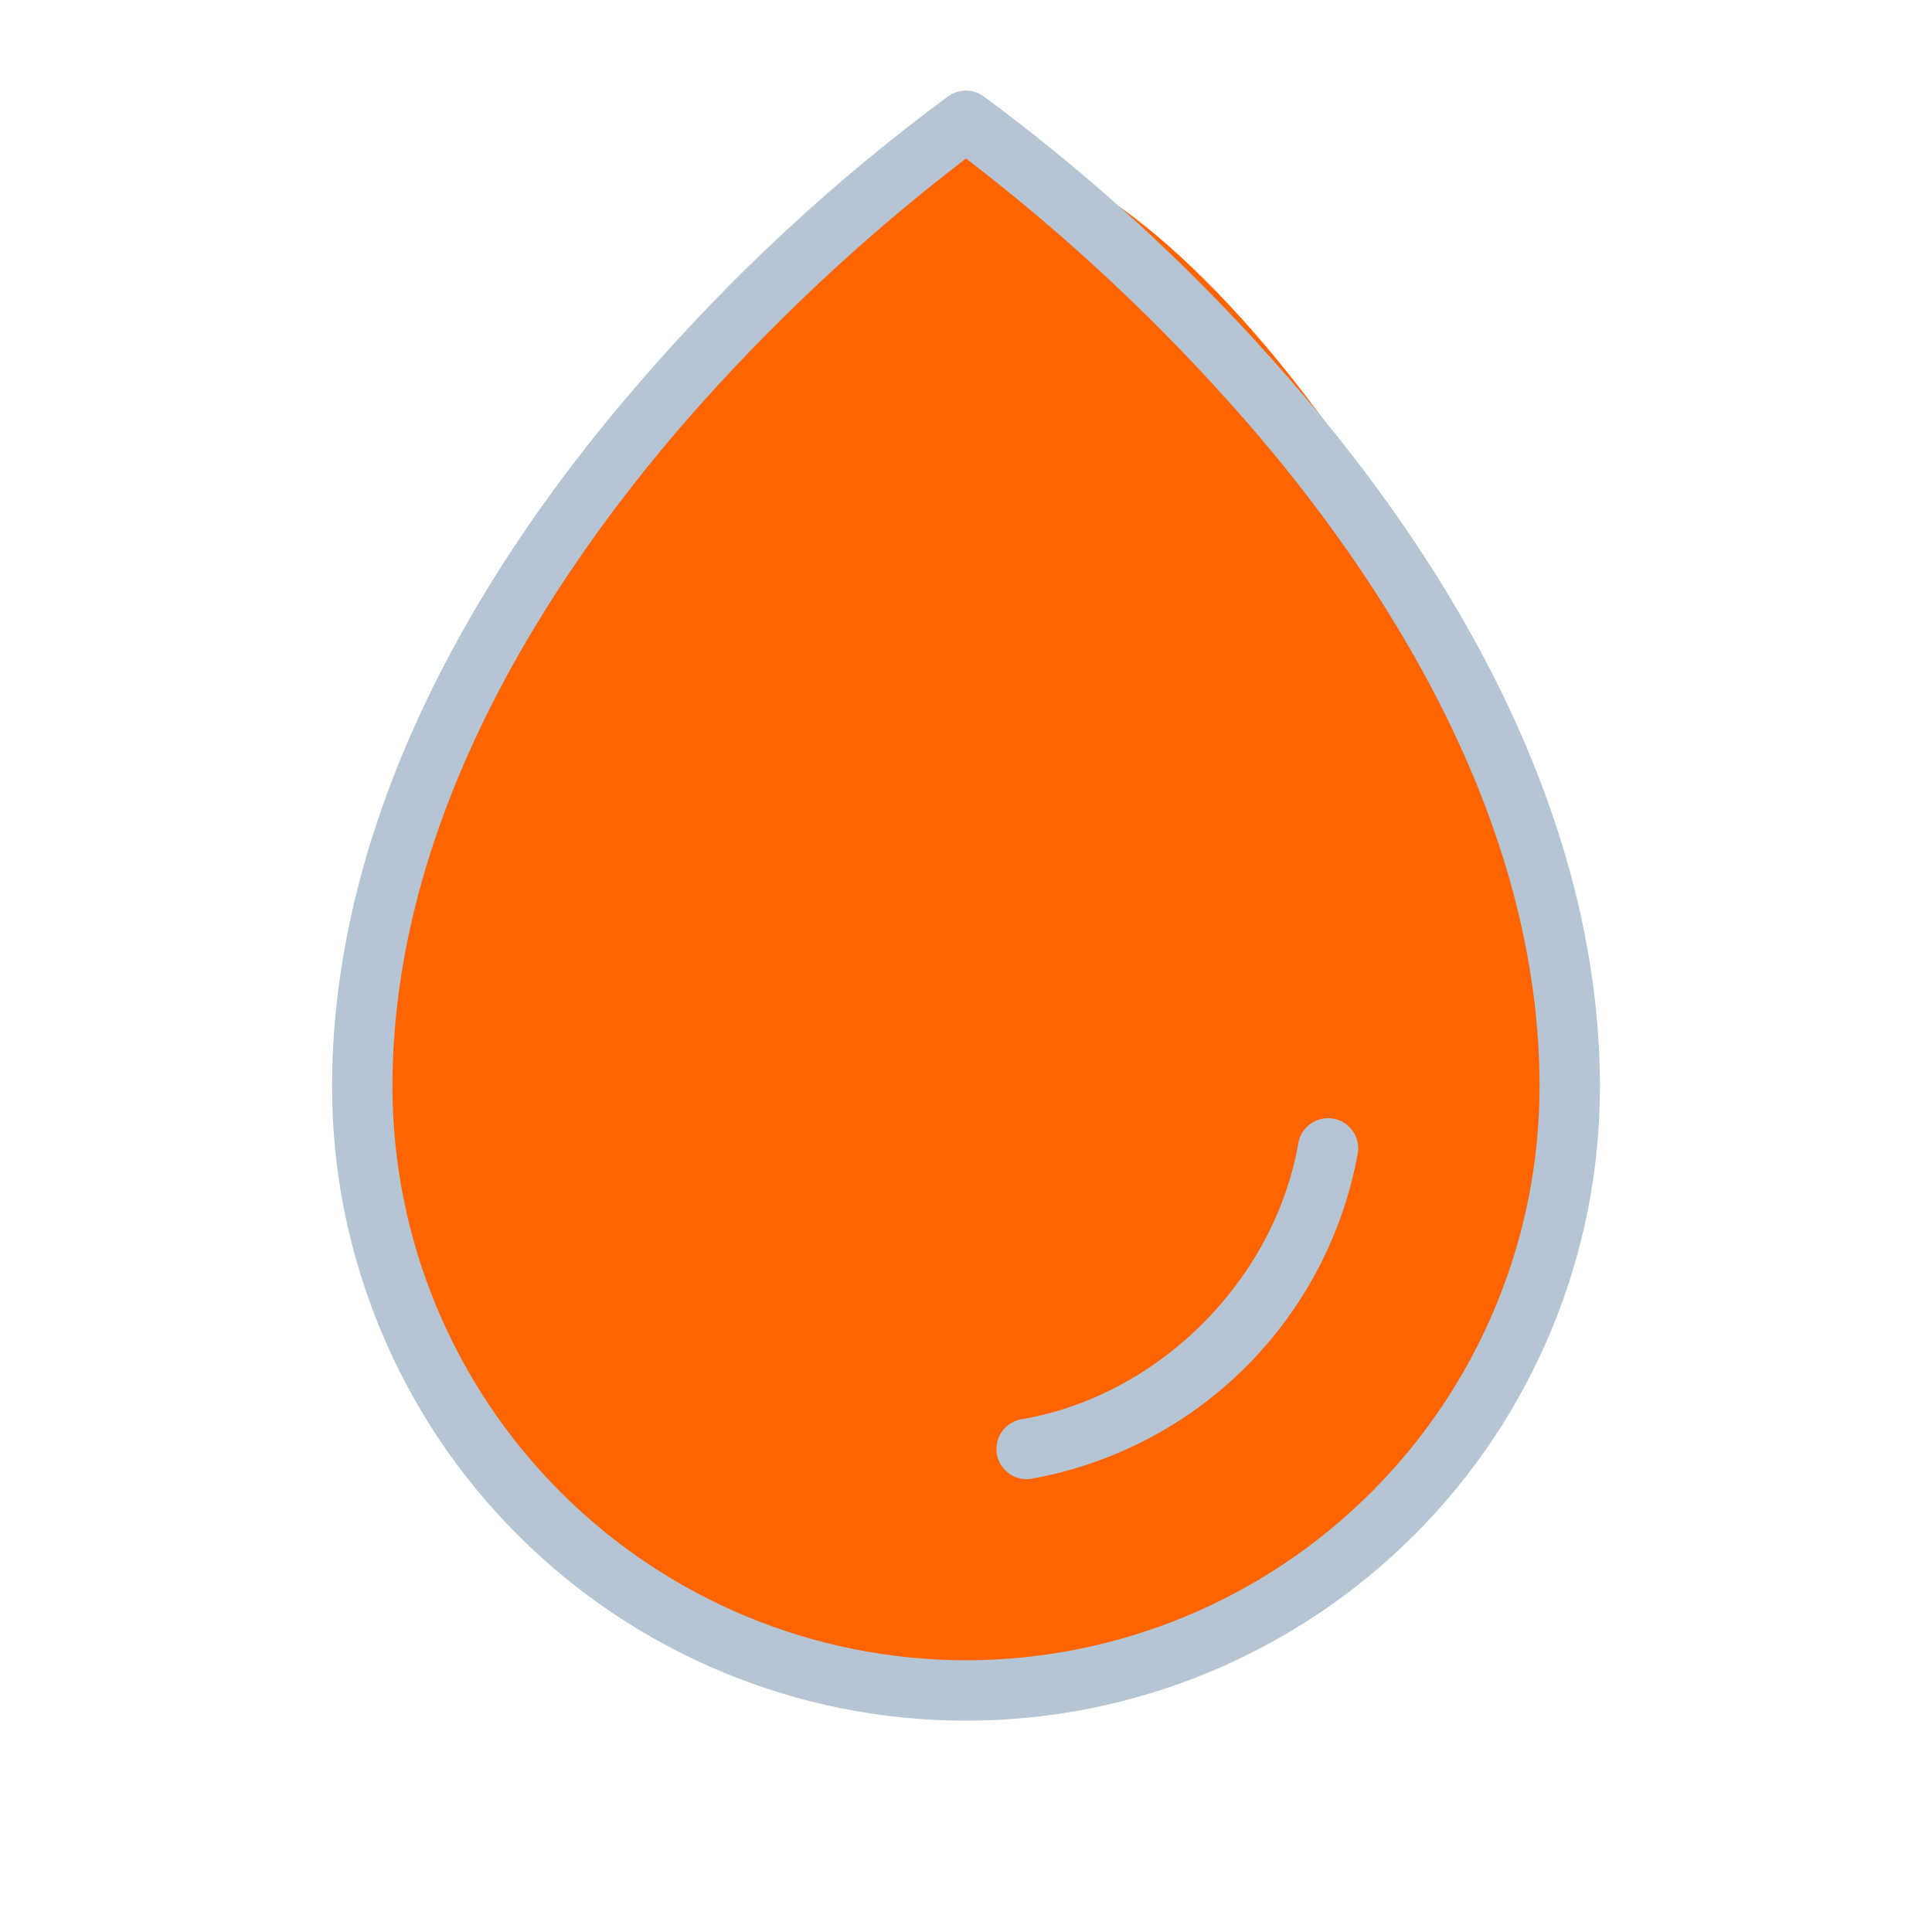
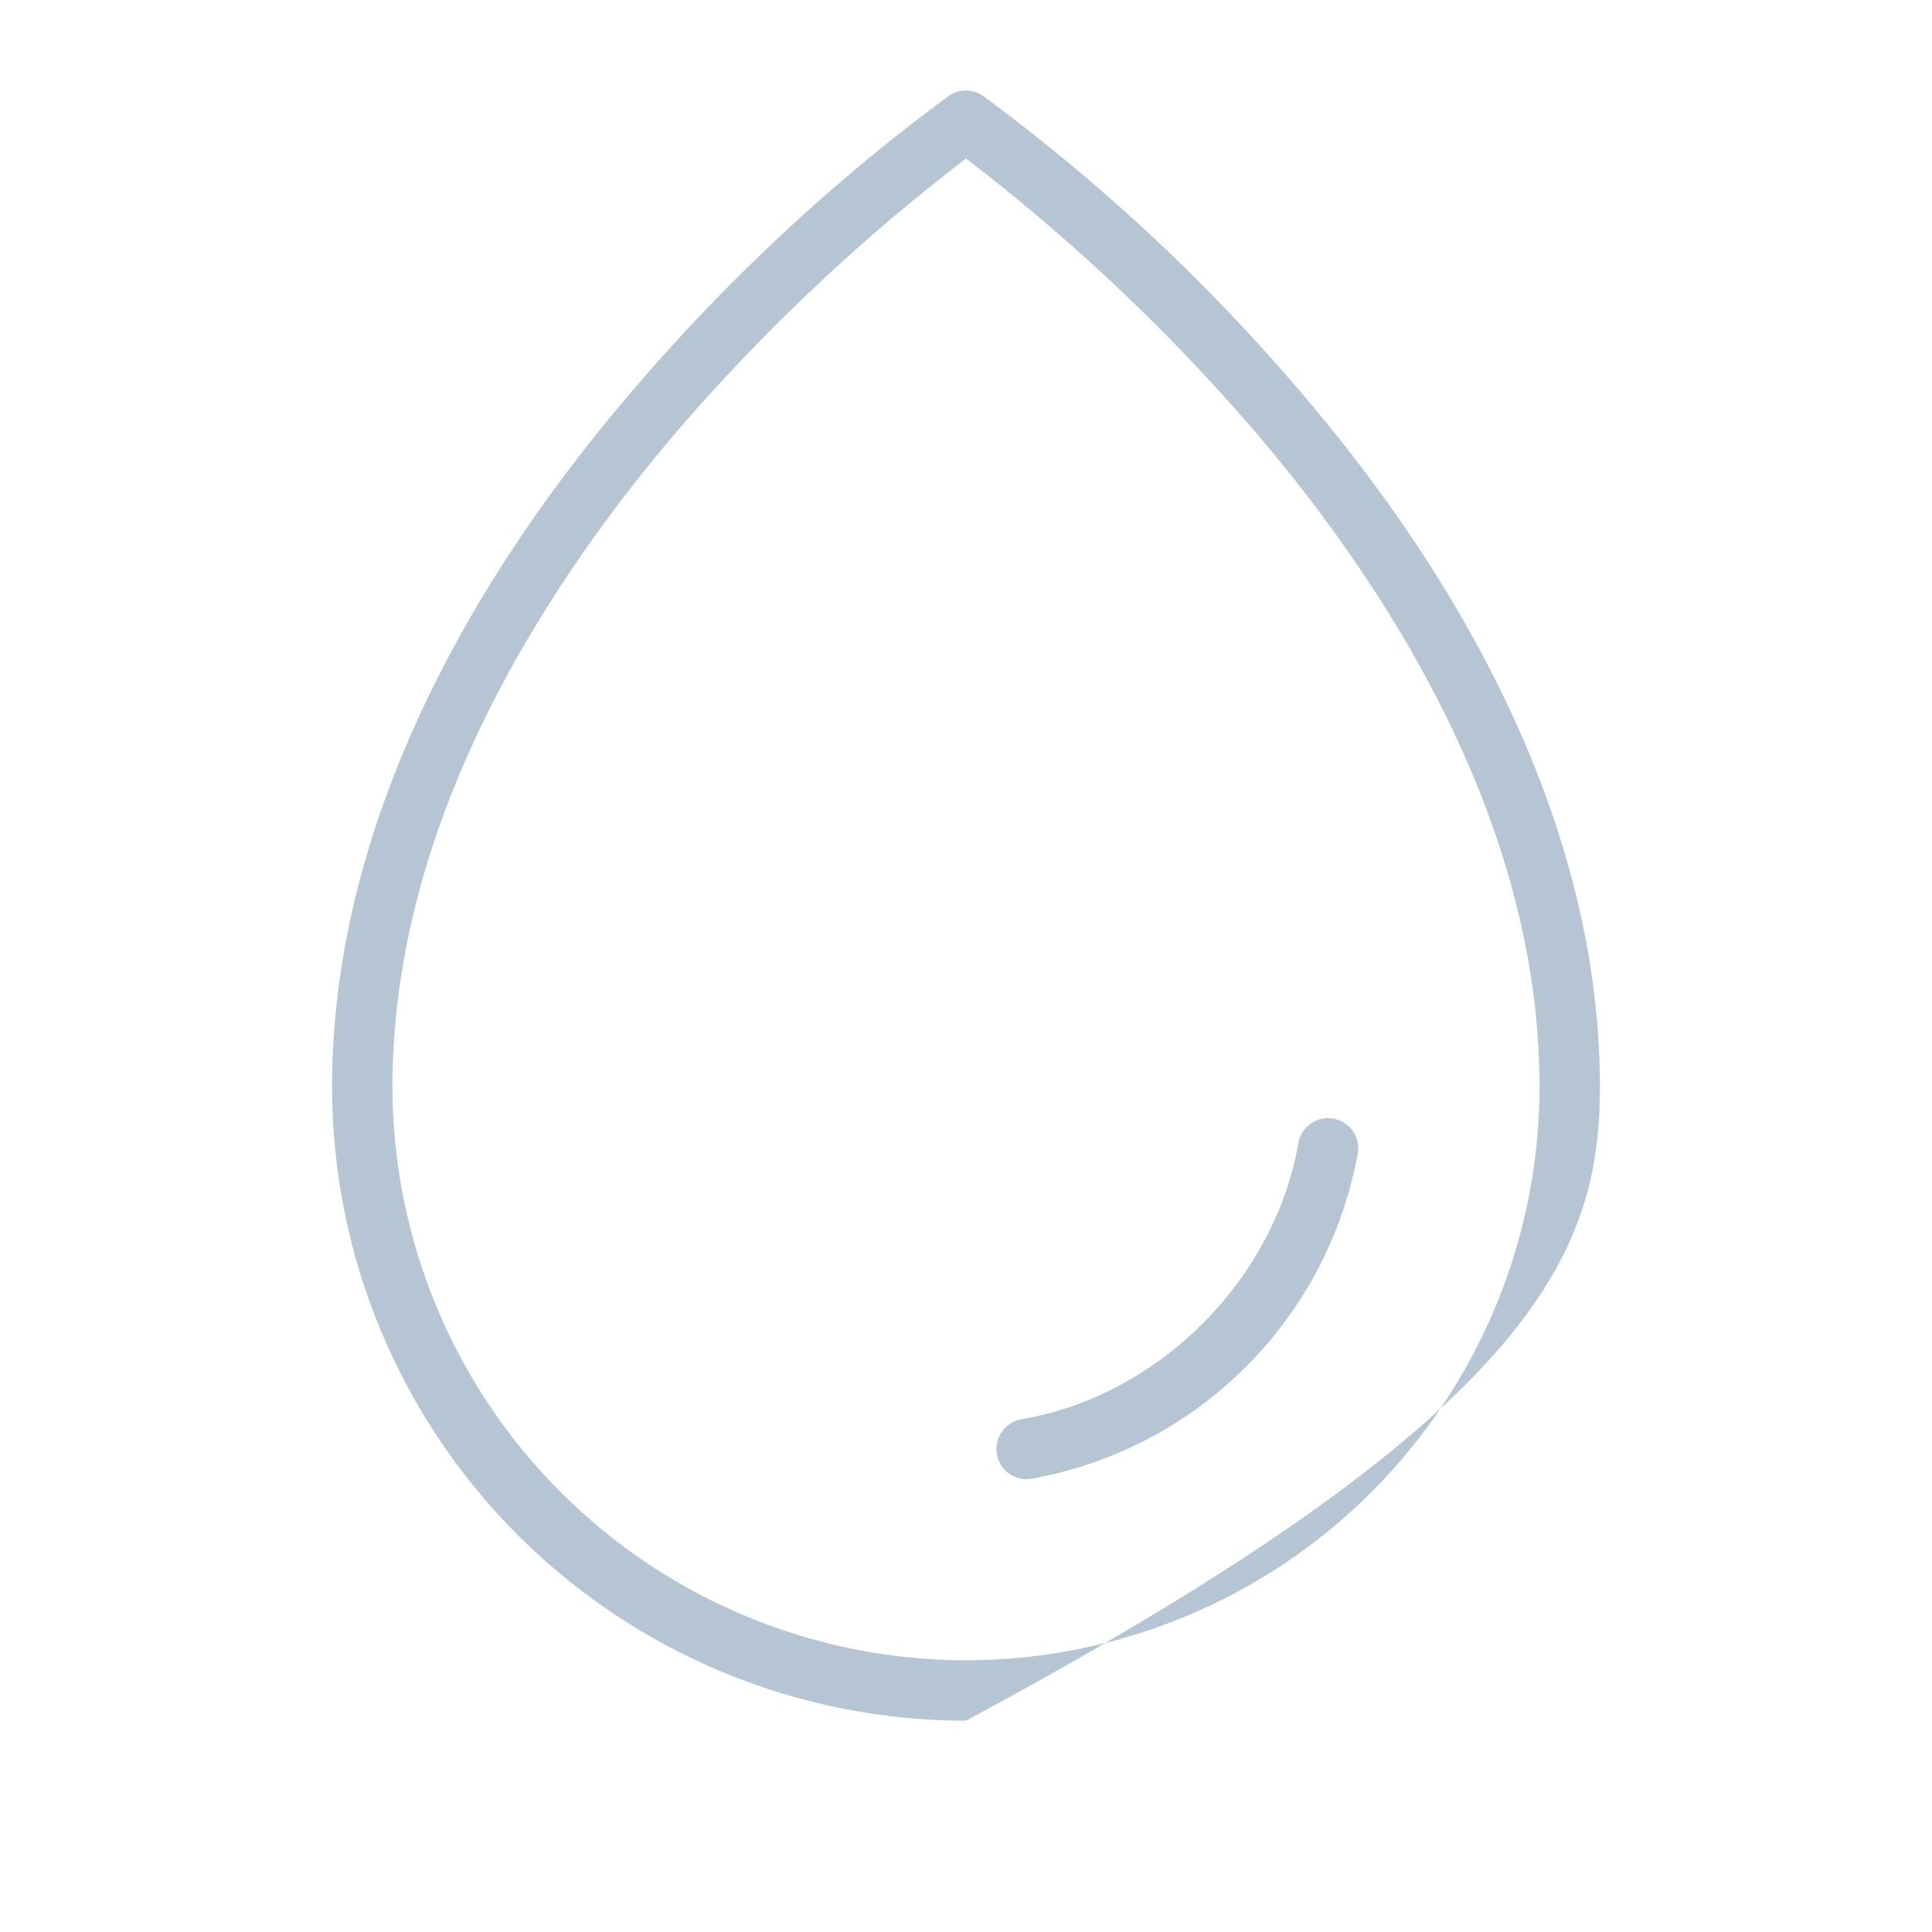
<svg xmlns="http://www.w3.org/2000/svg" width="64" height="64" viewBox="0 0 64 64" fill="none">
-   <path d="M52.5 36C52.5 48.426 39.18 56 32 56C24.82 56 12 49.926 12 37.5C12 25.074 25.32 5 32.5 5C39.68 5 52.5 23.573 52.5 36Z" fill="#FF6400" />
-   <path d="M42.75 12.595C39.716 9.089 36.3 5.931 32.568 3.18C32.4 3.063 32.2 3 31.995 3C31.79 3 31.59 3.063 31.422 3.18C27.693 5.932 24.281 9.089 21.25 12.595C14.543 20.303 11 28.395 11 36C11 41.57 13.213 46.911 17.151 50.849C21.089 54.788 26.43 57 32 57C37.569 57 42.911 54.788 46.849 50.849C50.788 46.911 53 41.57 53 36C53 28.395 49.458 20.303 42.75 12.595ZM32 55C26.962 54.995 22.133 52.991 18.571 49.429C15.009 45.867 13.005 41.038 13 36C13 27.025 18.288 19.05 22.725 13.94C25.52 10.742 28.627 7.831 32 5.25C35.374 7.834 38.481 10.748 41.275 13.95C45.712 19.05 51 27.025 51 36C50.995 41.038 48.991 45.867 45.429 49.429C41.867 52.991 37.038 54.995 32 55ZM44.985 38.168C44.504 40.861 43.209 43.342 41.274 45.276C39.339 47.21 36.858 48.505 34.165 48.985C34.111 48.995 34.055 49 34 49C33.75 48.998 33.511 48.903 33.328 48.733C33.145 48.564 33.032 48.332 33.011 48.083C32.99 47.834 33.063 47.587 33.216 47.389C33.368 47.191 33.589 47.058 33.835 47.015C38.38 46.25 42.242 42.388 43.015 37.833C43.069 37.58 43.218 37.358 43.431 37.214C43.645 37.069 43.906 37.012 44.161 37.055C44.415 37.098 44.643 37.238 44.797 37.446C44.95 37.653 45.018 37.912 44.985 38.168Z" fill="#B5C5D4" />
+   <path d="M42.75 12.595C39.716 9.089 36.3 5.931 32.568 3.18C32.4 3.063 32.2 3 31.995 3C31.79 3 31.59 3.063 31.422 3.18C27.693 5.932 24.281 9.089 21.25 12.595C14.543 20.303 11 28.395 11 36C11 41.57 13.213 46.911 17.151 50.849C21.089 54.788 26.43 57 32 57C50.788 46.911 53 41.57 53 36C53 28.395 49.458 20.303 42.75 12.595ZM32 55C26.962 54.995 22.133 52.991 18.571 49.429C15.009 45.867 13.005 41.038 13 36C13 27.025 18.288 19.05 22.725 13.94C25.52 10.742 28.627 7.831 32 5.25C35.374 7.834 38.481 10.748 41.275 13.95C45.712 19.05 51 27.025 51 36C50.995 41.038 48.991 45.867 45.429 49.429C41.867 52.991 37.038 54.995 32 55ZM44.985 38.168C44.504 40.861 43.209 43.342 41.274 45.276C39.339 47.21 36.858 48.505 34.165 48.985C34.111 48.995 34.055 49 34 49C33.75 48.998 33.511 48.903 33.328 48.733C33.145 48.564 33.032 48.332 33.011 48.083C32.99 47.834 33.063 47.587 33.216 47.389C33.368 47.191 33.589 47.058 33.835 47.015C38.38 46.25 42.242 42.388 43.015 37.833C43.069 37.58 43.218 37.358 43.431 37.214C43.645 37.069 43.906 37.012 44.161 37.055C44.415 37.098 44.643 37.238 44.797 37.446C44.95 37.653 45.018 37.912 44.985 38.168Z" fill="#B5C5D4" />
</svg>